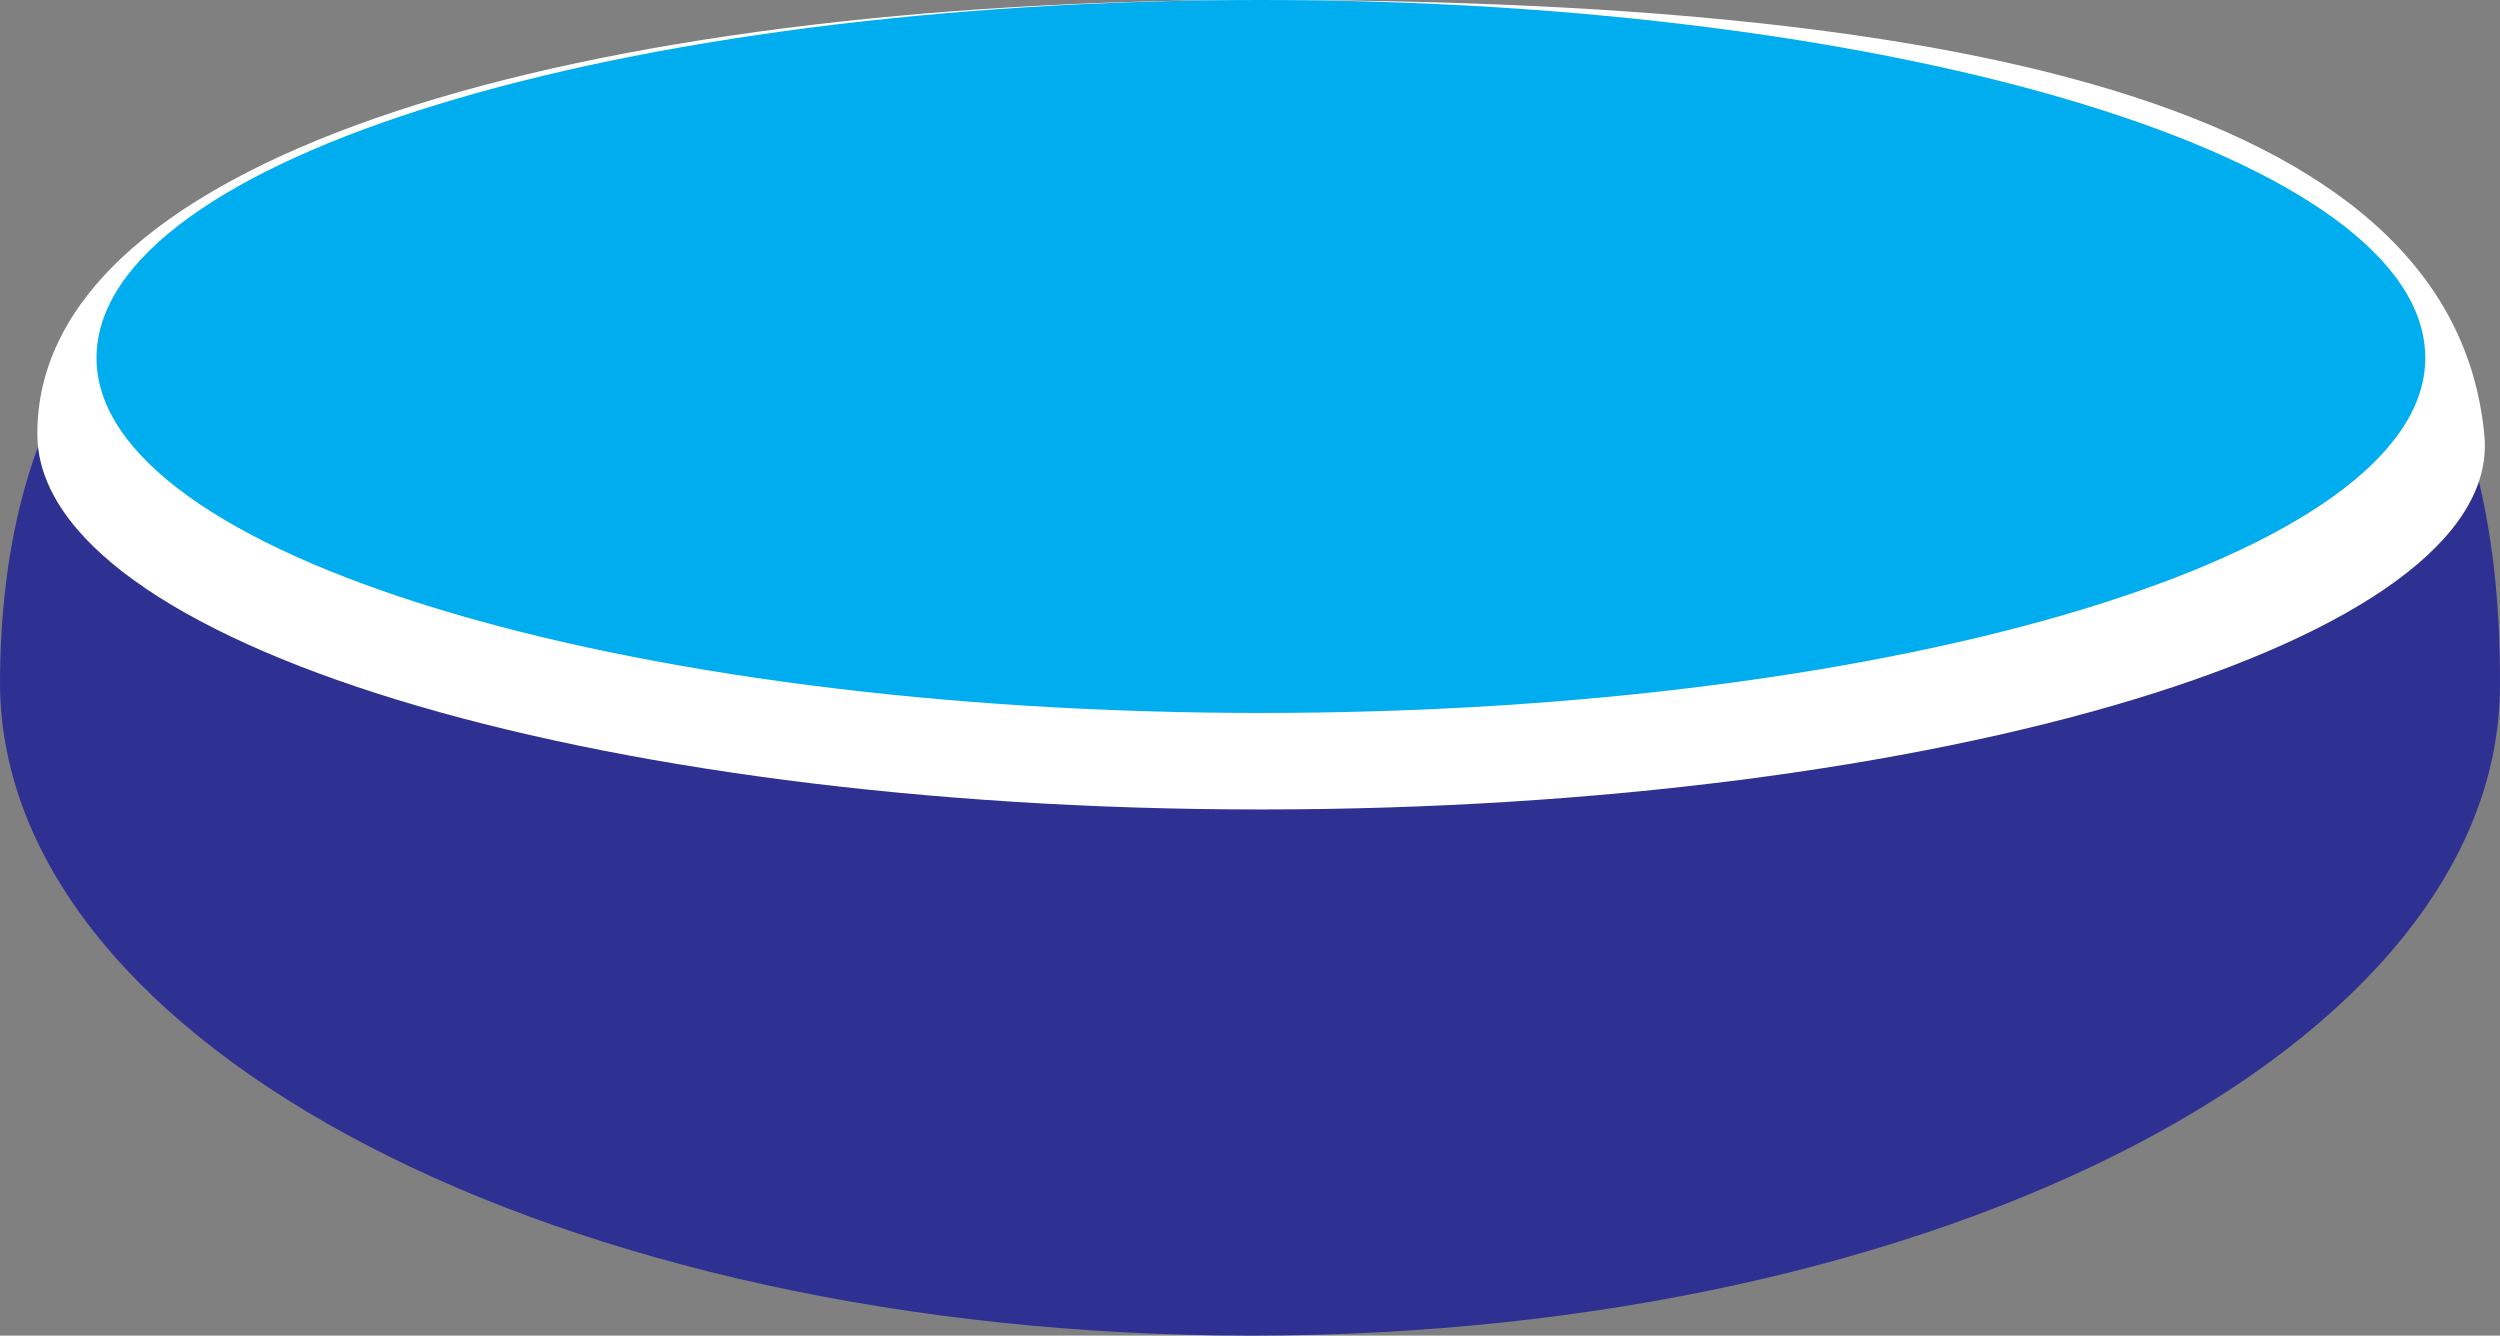
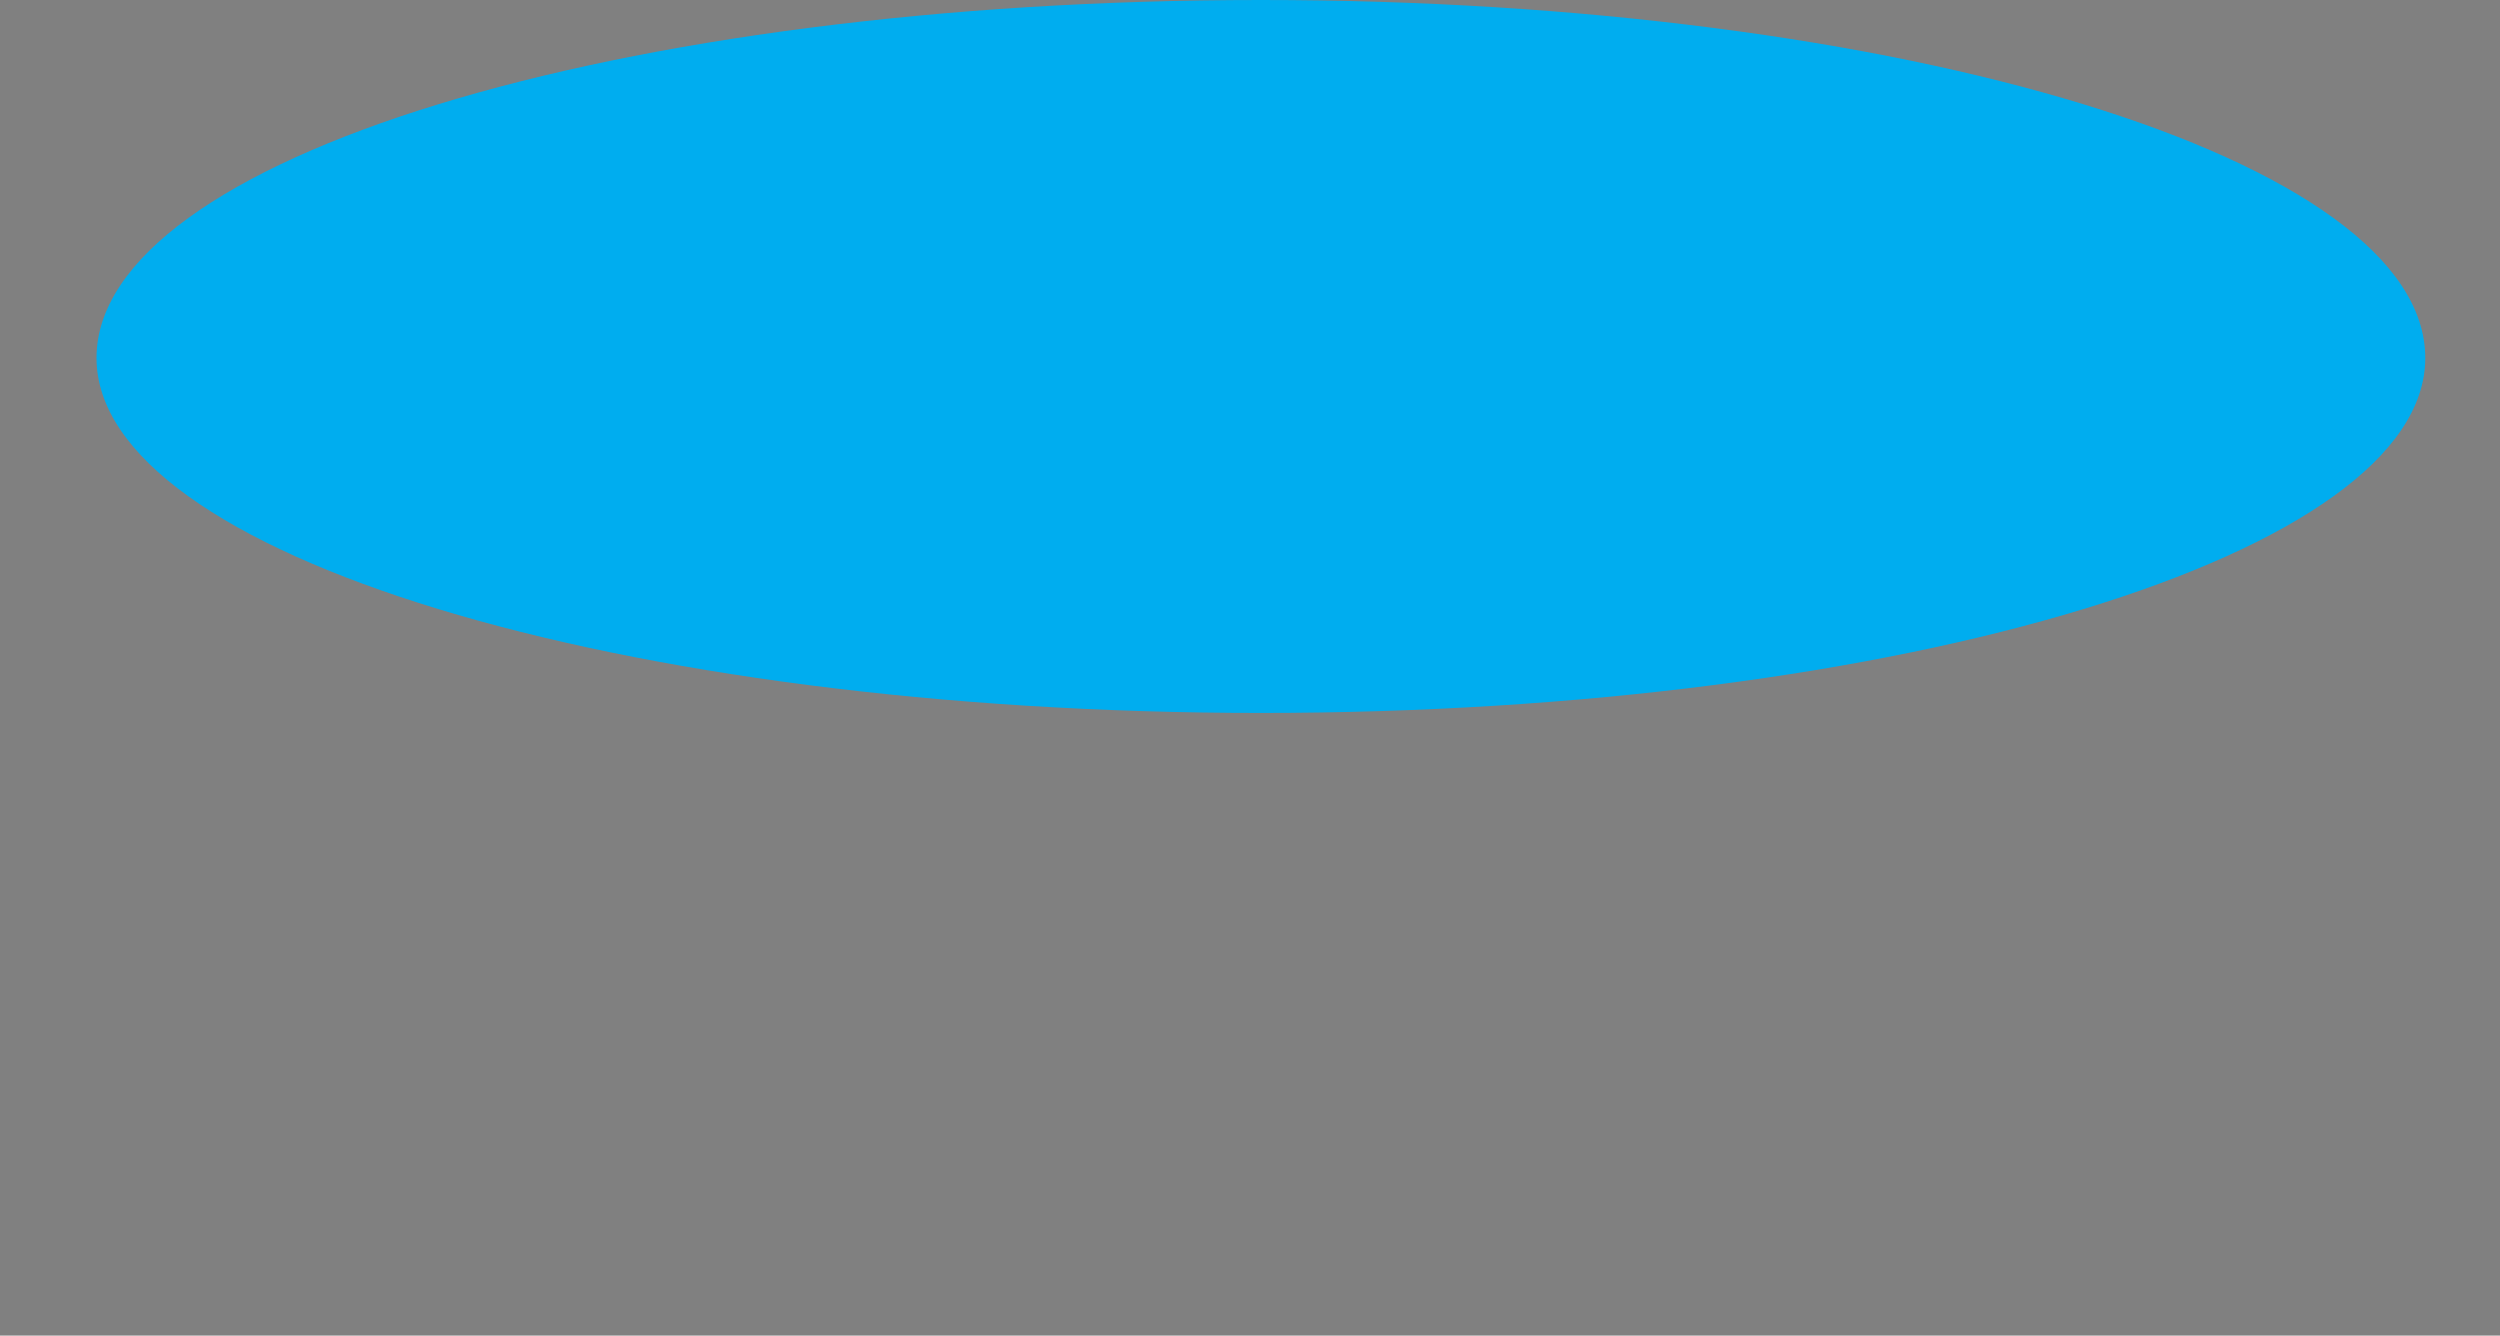
<svg xmlns="http://www.w3.org/2000/svg" width="602.253" height="321.75">
  <rect width="100%" height="100%" fill="#808080" stroke="none" />
-   <path fill="#2e3192" fill-rule="evenodd" d="M301.5 321.75c165.75 0 300.75-69.75 300.75-156.75C603 6 467.25 9 301.5 9 135 9 0 21 0 165c.75 87 135 156.75 301.5 156.75" />
-   <path fill="#fff" fill-rule="evenodd" d="M303.75 195C466.5 195 603 154.5 598.5 105 591 23.25 466.5 0 303.75 0S8.25 36.75 9 105c.75 49.5 132 90 294.75 90" />
  <path fill="#00adef" fill-rule="evenodd" d="M303.75 171.75c154.5 0 280.5-38.25 280.5-85.5 0-48-126-86.25-280.5-86.25S23.25 38.25 23.25 86.25c0 47.25 126 85.5 280.5 85.5" />
</svg>